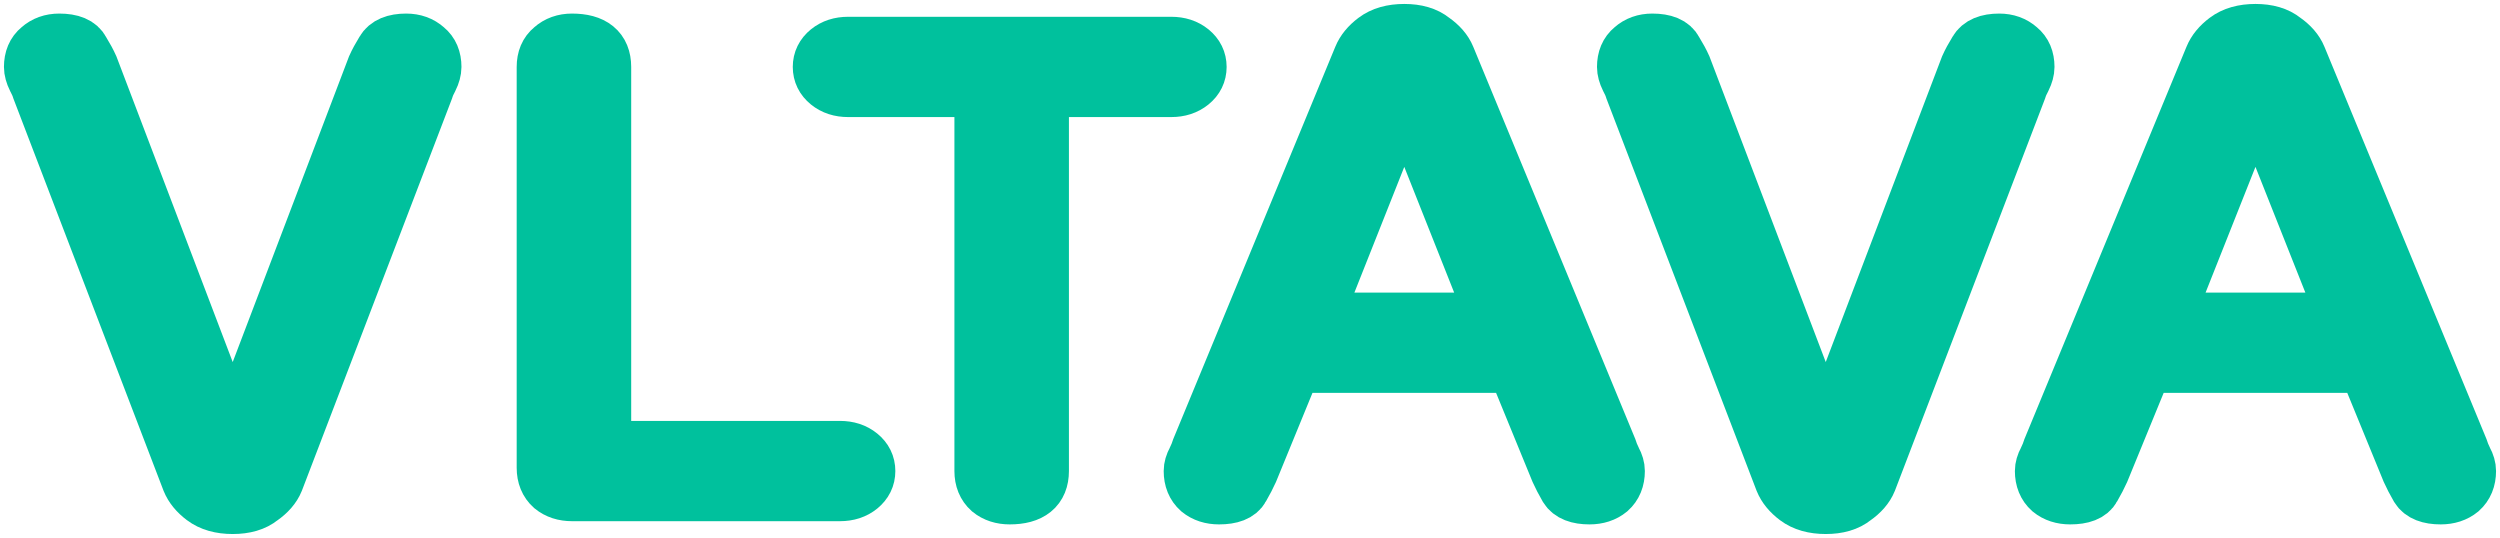
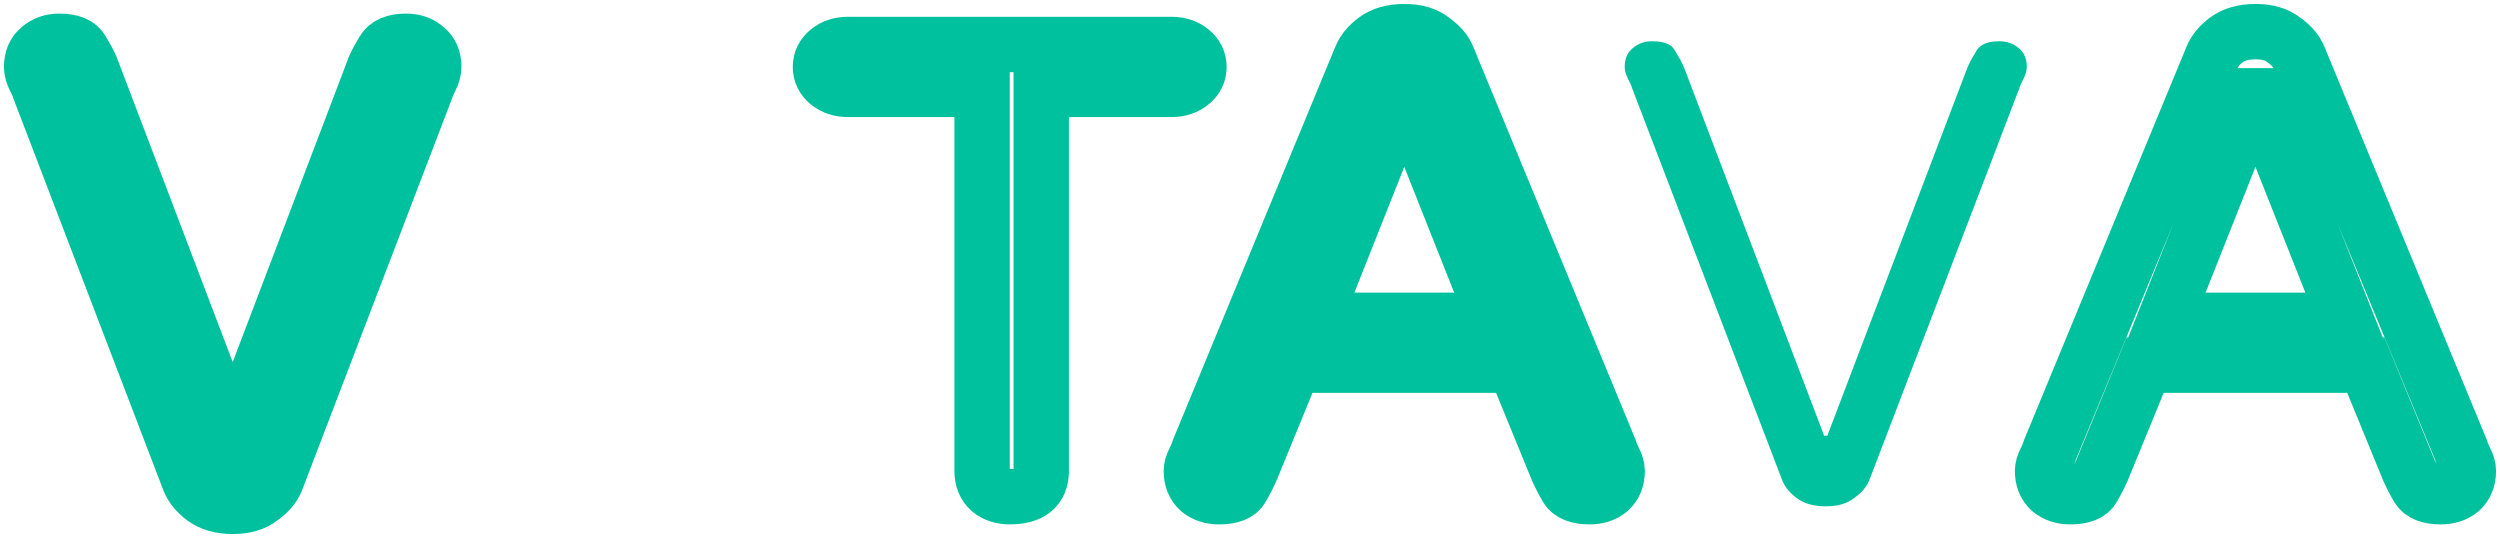
<svg xmlns="http://www.w3.org/2000/svg" width="316" height="68" viewBox="0 0 316 68" fill="none">
  <path d="M23.933 60.757L4.997 11.297C4.864 10.865 4.664 10.405 4.399 9.919C4.133 9.378 4 8.892 4 8.459C4 7.432 4.332 6.649 4.997 6.108C5.661 5.514 6.492 5.216 7.488 5.216C9.016 5.216 9.98 5.622 10.379 6.432C10.844 7.189 11.209 7.865 11.475 8.459L29.215 55.081H29.614L47.354 8.459C47.62 7.865 47.985 7.189 48.45 6.432C48.915 5.622 49.879 5.216 51.34 5.216C52.337 5.216 53.167 5.514 53.832 6.108C54.496 6.649 54.828 7.432 54.828 8.459C54.828 8.892 54.696 9.378 54.43 9.919C54.164 10.405 53.965 10.865 53.832 11.297L34.896 60.757C34.564 61.568 33.932 62.297 33.002 62.946C32.138 63.649 30.942 64 29.414 64C27.886 64 26.657 63.649 25.727 62.946C24.863 62.297 24.265 61.568 23.933 60.757Z" fill="#00C19D" />
-   <path d="M76.283 56.703H106.183C107.179 56.703 108.01 56.973 108.674 57.514C109.339 58.054 109.671 58.73 109.671 59.541C109.671 60.351 109.339 61.027 108.674 61.568C108.01 62.108 107.179 62.378 106.183 62.378H72.297C71.3 62.378 70.47 62.108 69.805 61.568C69.141 60.973 68.809 60.162 68.809 59.135V8.459C68.809 7.432 69.141 6.649 69.805 6.108C70.47 5.514 71.3 5.216 72.297 5.216C74.954 5.216 76.283 6.297 76.283 8.459V56.703Z" fill="#00C19D" />
-   <path d="M148.057 11.297H131.612V59.541C131.612 61.703 130.284 62.784 127.626 62.784C126.629 62.784 125.799 62.514 125.134 61.973C124.47 61.378 124.138 60.568 124.138 59.541V11.297H107.195C106.198 11.297 105.368 11.027 104.703 10.486C104.039 9.946 103.707 9.27 103.707 8.459C103.707 7.649 104.039 6.973 104.703 6.432C105.368 5.892 106.198 5.622 107.195 5.622H148.057C149.054 5.622 149.884 5.892 150.549 6.432C151.213 6.973 151.545 7.649 151.545 8.459C151.545 9.27 151.213 9.946 150.549 10.486C149.884 11.027 149.054 11.297 148.057 11.297Z" fill="#00C19D" />
  <path d="M188.962 40.486L177.7 12.108H177.301L166.039 40.486H188.962ZM196.935 59.541L191.454 46.162H163.548L158.066 59.541C157.8 60.135 157.435 60.838 156.97 61.649C156.571 62.405 155.608 62.784 154.08 62.784C153.083 62.784 152.252 62.514 151.588 61.973C150.924 61.378 150.591 60.568 150.591 59.541C150.591 59.108 150.724 58.649 150.99 58.162C151.256 57.622 151.455 57.135 151.588 56.703L172.019 7.243C172.351 6.432 172.949 5.703 173.813 5.054C174.743 4.351 175.972 4 177.501 4C179.029 4 180.225 4.351 181.089 5.054C182.019 5.703 182.65 6.432 182.982 7.243L203.413 56.703C203.546 57.135 203.745 57.622 204.011 58.162C204.277 58.649 204.41 59.108 204.41 59.541C204.41 60.568 204.078 61.378 203.413 61.973C202.749 62.514 201.918 62.784 200.922 62.784C199.46 62.784 198.496 62.405 198.031 61.649C197.566 60.838 197.201 60.135 196.935 59.541Z" fill="#00C19D" />
  <path d="M225.293 60.757L206.356 11.297C206.224 10.865 206.024 10.405 205.758 9.919C205.493 9.378 205.36 8.892 205.36 8.459C205.36 7.432 205.692 6.649 206.356 6.108C207.021 5.514 207.851 5.216 208.848 5.216C210.376 5.216 211.34 5.622 211.738 6.432C212.203 7.189 212.569 7.865 212.835 8.459L230.575 55.081H230.973L248.714 8.459C248.979 7.865 249.345 7.189 249.81 6.432C250.275 5.622 251.238 5.216 252.7 5.216C253.697 5.216 254.527 5.514 255.192 6.108C255.856 6.649 256.188 7.432 256.188 8.459C256.188 8.892 256.055 9.378 255.79 9.919C255.524 10.405 255.325 10.865 255.192 11.297L236.256 60.757C235.923 61.568 235.292 62.297 234.362 62.946C233.498 63.649 232.302 64 230.774 64C229.246 64 228.017 63.649 227.086 62.946C226.223 62.297 225.625 61.568 225.293 60.757Z" fill="#00C19D" />
-   <path d="M296.552 40.486L285.29 12.108H284.891L273.629 40.486H296.552ZM304.525 59.541L299.044 46.162H271.138L265.656 59.541C265.391 60.135 265.025 60.838 264.56 61.649C264.161 62.405 263.198 62.784 261.67 62.784C260.673 62.784 259.843 62.514 259.178 61.973C258.514 61.378 258.182 60.568 258.182 59.541C258.182 59.108 258.314 58.649 258.58 58.162C258.846 57.622 259.045 57.135 259.178 56.703L279.609 7.243C279.941 6.432 280.539 5.703 281.403 5.054C282.333 4.351 283.563 4 285.091 4C286.619 4 287.815 4.351 288.679 5.054C289.609 5.703 290.24 6.432 290.572 7.243L311.003 56.703C311.136 57.135 311.336 57.622 311.601 58.162C311.867 58.649 312 59.108 312 59.541C312 60.568 311.668 61.378 311.003 61.973C310.339 62.514 309.508 62.784 308.512 62.784C307.05 62.784 306.087 62.405 305.622 61.649C305.156 60.838 304.791 60.135 304.525 59.541Z" fill="#00C19D" />
  <path d="M23.933 60.757L4.997 11.297C4.864 10.865 4.664 10.405 4.399 9.919C4.133 9.378 4 8.892 4 8.459C4 7.432 4.332 6.649 4.997 6.108C5.661 5.514 6.492 5.216 7.488 5.216C9.016 5.216 9.98 5.622 10.379 6.432C10.844 7.189 11.209 7.865 11.475 8.459L29.215 55.081H29.614L47.354 8.459C47.62 7.865 47.985 7.189 48.45 6.432C48.915 5.622 49.879 5.216 51.34 5.216C52.337 5.216 53.167 5.514 53.832 6.108C54.496 6.649 54.828 7.432 54.828 8.459C54.828 8.892 54.696 9.378 54.43 9.919C54.164 10.405 53.965 10.865 53.832 11.297L34.896 60.757C34.564 61.568 33.932 62.297 33.002 62.946C32.138 63.649 30.942 64 29.414 64C27.886 64 26.657 63.649 25.727 62.946C24.863 62.297 24.265 61.568 23.933 60.757Z" stroke="#00C19D" stroke-width="7" />
-   <path d="M76.283 56.703H106.183C107.179 56.703 108.01 56.973 108.674 57.514C109.339 58.054 109.671 58.73 109.671 59.541C109.671 60.351 109.339 61.027 108.674 61.568C108.01 62.108 107.179 62.378 106.183 62.378H72.297C71.3 62.378 70.47 62.108 69.805 61.568C69.141 60.973 68.809 60.162 68.809 59.135V8.459C68.809 7.432 69.141 6.649 69.805 6.108C70.47 5.514 71.3 5.216 72.297 5.216C74.954 5.216 76.283 6.297 76.283 8.459V56.703Z" stroke="#00C19D" stroke-width="7" />
  <path d="M148.057 11.297H131.612V59.541C131.612 61.703 130.284 62.784 127.626 62.784C126.629 62.784 125.799 62.514 125.134 61.973C124.47 61.378 124.138 60.568 124.138 59.541V11.297H107.195C106.198 11.297 105.368 11.027 104.703 10.486C104.039 9.946 103.707 9.27 103.707 8.459C103.707 7.649 104.039 6.973 104.703 6.432C105.368 5.892 106.198 5.622 107.195 5.622H148.057C149.054 5.622 149.884 5.892 150.549 6.432C151.213 6.973 151.545 7.649 151.545 8.459C151.545 9.27 151.213 9.946 150.549 10.486C149.884 11.027 149.054 11.297 148.057 11.297Z" stroke="#00C19D" stroke-width="7" />
  <path d="M188.962 40.486L177.7 12.108H177.301L166.039 40.486H188.962ZM196.935 59.541L191.454 46.162H163.548L158.066 59.541C157.8 60.135 157.435 60.838 156.97 61.649C156.571 62.405 155.608 62.784 154.08 62.784C153.083 62.784 152.252 62.514 151.588 61.973C150.924 61.378 150.591 60.568 150.591 59.541C150.591 59.108 150.724 58.649 150.99 58.162C151.256 57.622 151.455 57.135 151.588 56.703L172.019 7.243C172.351 6.432 172.949 5.703 173.813 5.054C174.743 4.351 175.972 4 177.501 4C179.029 4 180.225 4.351 181.089 5.054C182.019 5.703 182.65 6.432 182.982 7.243L203.413 56.703C203.546 57.135 203.745 57.622 204.011 58.162C204.277 58.649 204.41 59.108 204.41 59.541C204.41 60.568 204.078 61.378 203.413 61.973C202.749 62.514 201.918 62.784 200.922 62.784C199.46 62.784 198.496 62.405 198.031 61.649C197.566 60.838 197.201 60.135 196.935 59.541Z" stroke="#00C19D" stroke-width="7" />
-   <path d="M225.293 60.757L206.356 11.297C206.224 10.865 206.024 10.405 205.758 9.919C205.493 9.378 205.36 8.892 205.36 8.459C205.36 7.432 205.692 6.649 206.356 6.108C207.021 5.514 207.851 5.216 208.848 5.216C210.376 5.216 211.34 5.622 211.738 6.432C212.203 7.189 212.569 7.865 212.835 8.459L230.575 55.081H230.973L248.714 8.459C248.979 7.865 249.345 7.189 249.81 6.432C250.275 5.622 251.238 5.216 252.7 5.216C253.697 5.216 254.527 5.514 255.192 6.108C255.856 6.649 256.188 7.432 256.188 8.459C256.188 8.892 256.055 9.378 255.79 9.919C255.524 10.405 255.325 10.865 255.192 11.297L236.256 60.757C235.923 61.568 235.292 62.297 234.362 62.946C233.498 63.649 232.302 64 230.774 64C229.246 64 228.017 63.649 227.086 62.946C226.223 62.297 225.625 61.568 225.293 60.757Z" stroke="#00C19D" stroke-width="7" />
  <path d="M296.552 40.486L285.29 12.108H284.891L273.629 40.486H296.552ZM304.525 59.541L299.044 46.162H271.138L265.656 59.541C265.391 60.135 265.025 60.838 264.56 61.649C264.161 62.405 263.198 62.784 261.67 62.784C260.673 62.784 259.843 62.514 259.178 61.973C258.514 61.378 258.182 60.568 258.182 59.541C258.182 59.108 258.314 58.649 258.58 58.162C258.846 57.622 259.045 57.135 259.178 56.703L279.609 7.243C279.941 6.432 280.539 5.703 281.403 5.054C282.333 4.351 283.563 4 285.091 4C286.619 4 287.815 4.351 288.679 5.054C289.609 5.703 290.24 6.432 290.572 7.243L311.003 56.703C311.136 57.135 311.336 57.622 311.601 58.162C311.867 58.649 312 59.108 312 59.541C312 60.568 311.668 61.378 311.003 61.973C310.339 62.514 309.508 62.784 308.512 62.784C307.05 62.784 306.087 62.405 305.622 61.649C305.156 60.838 304.791 60.135 304.525 59.541Z" stroke="#00C19D" stroke-width="7" />
</svg>